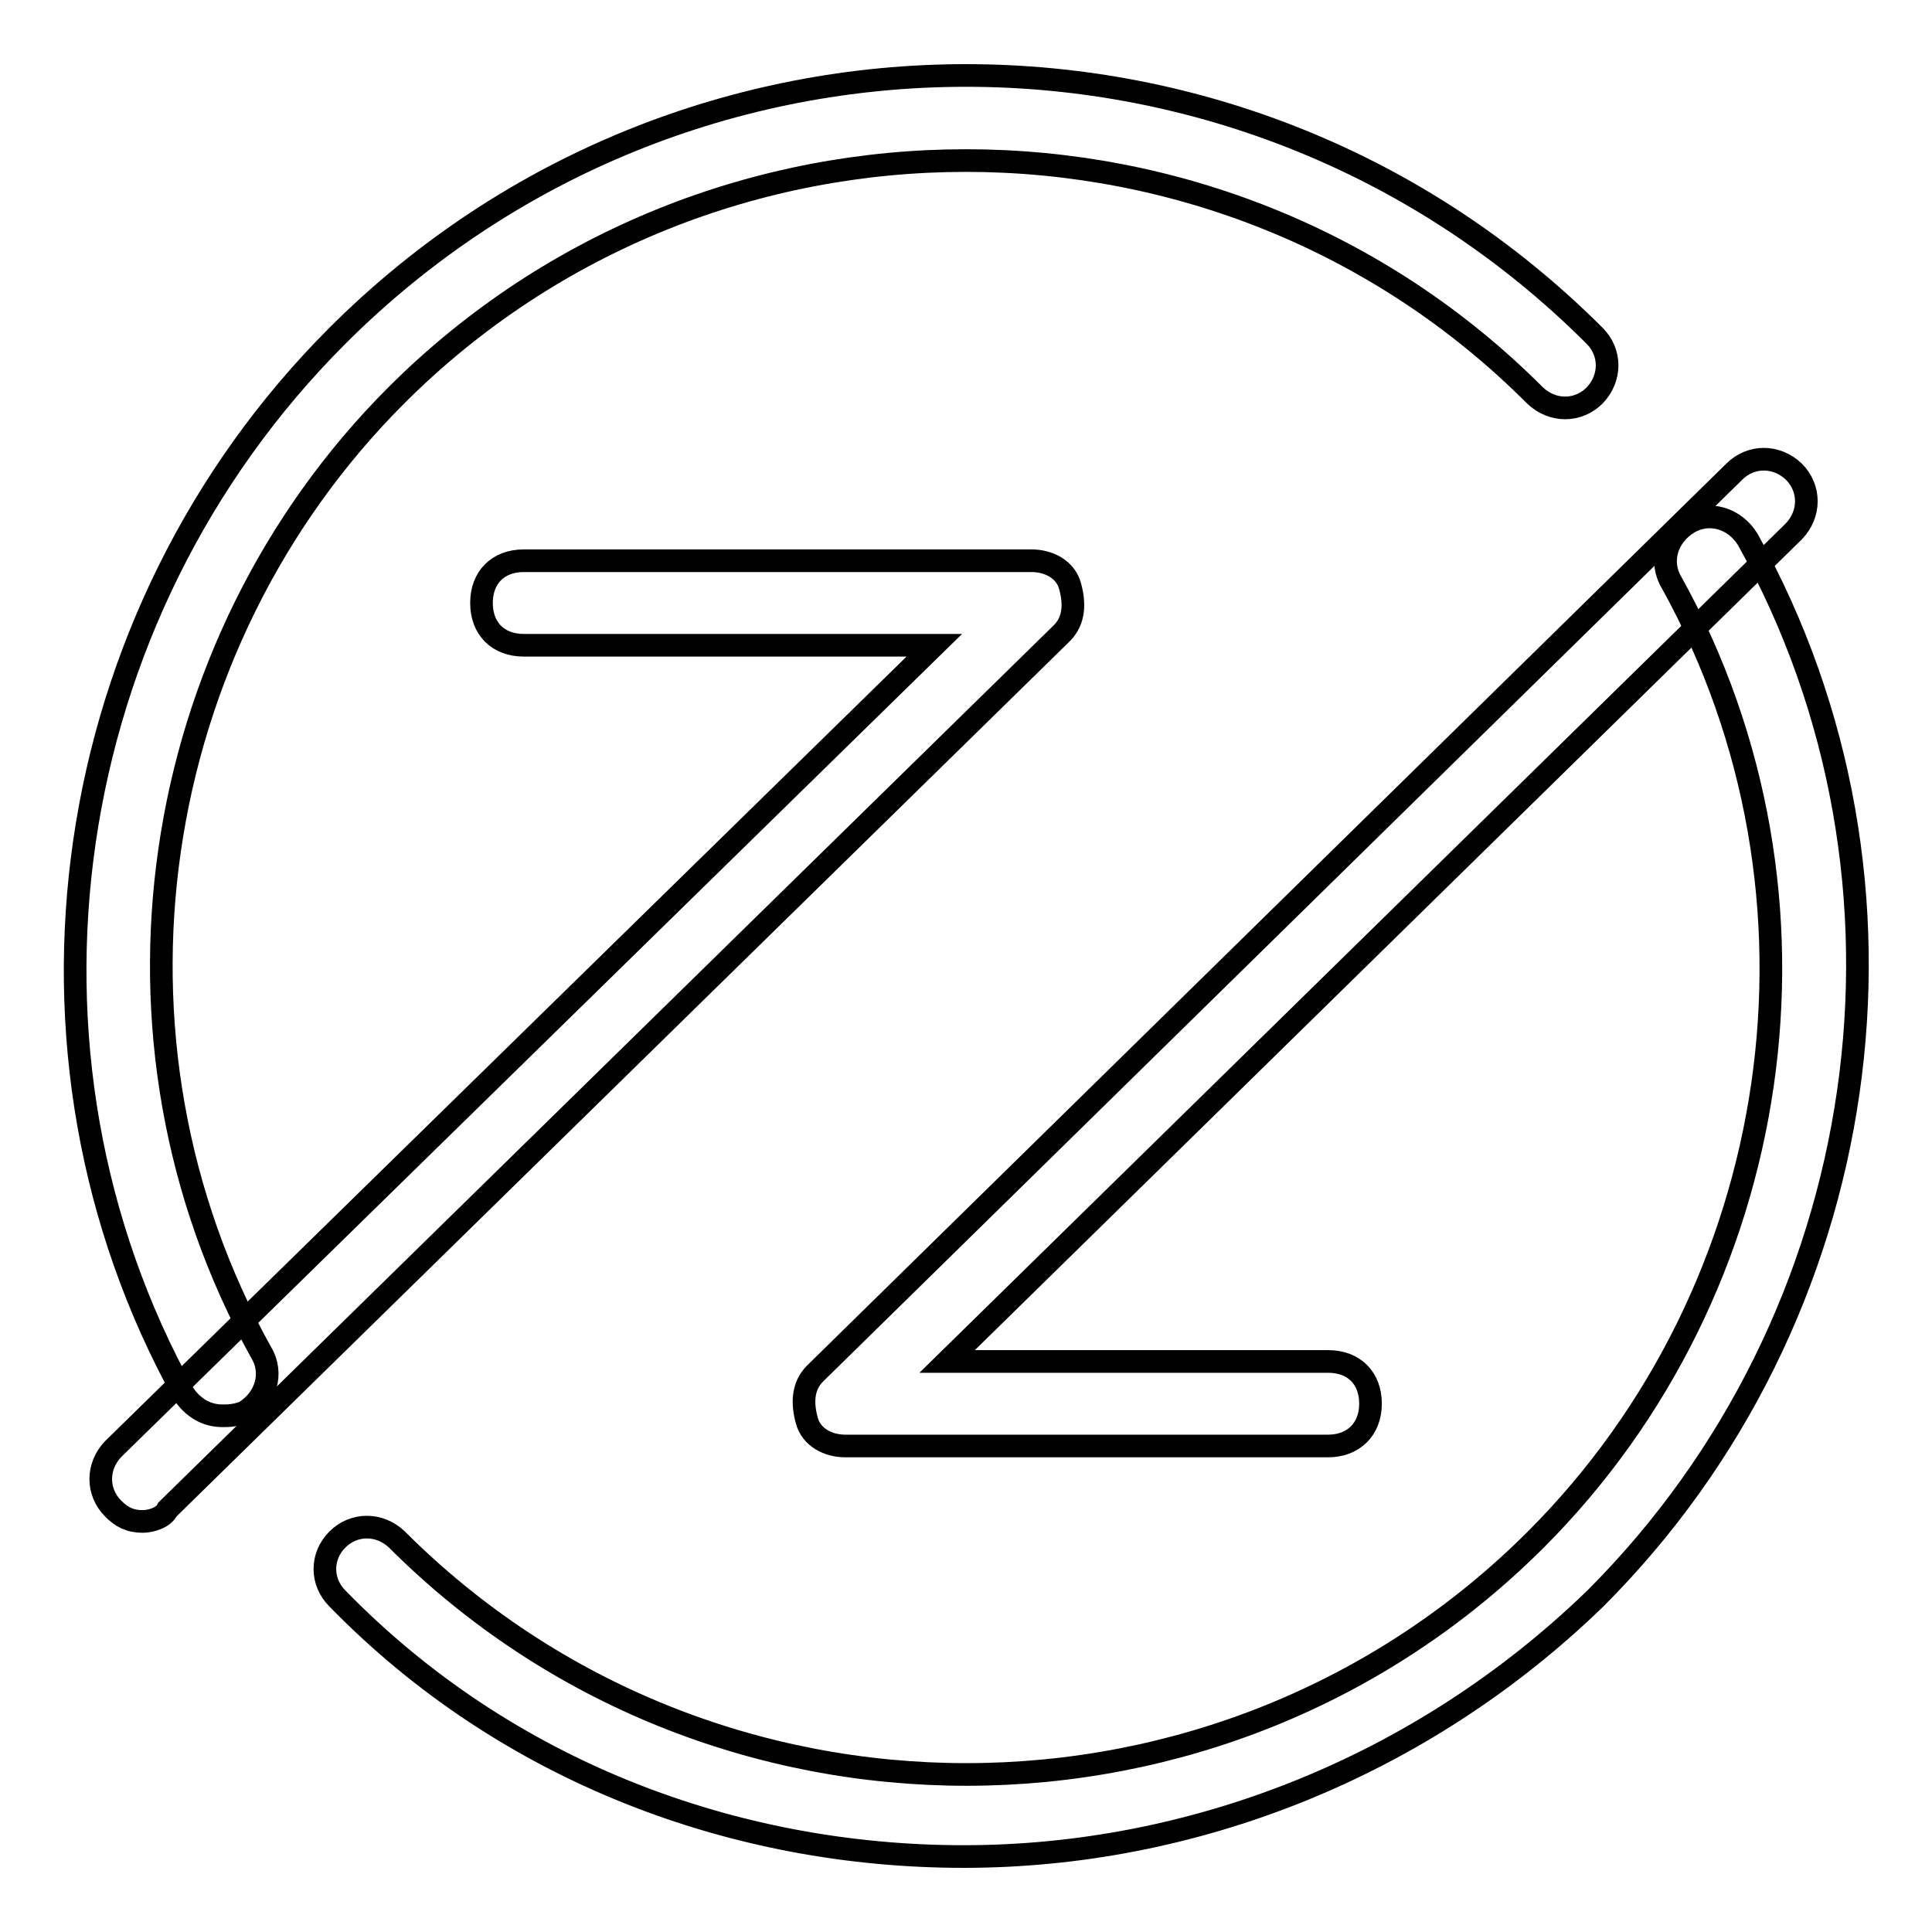
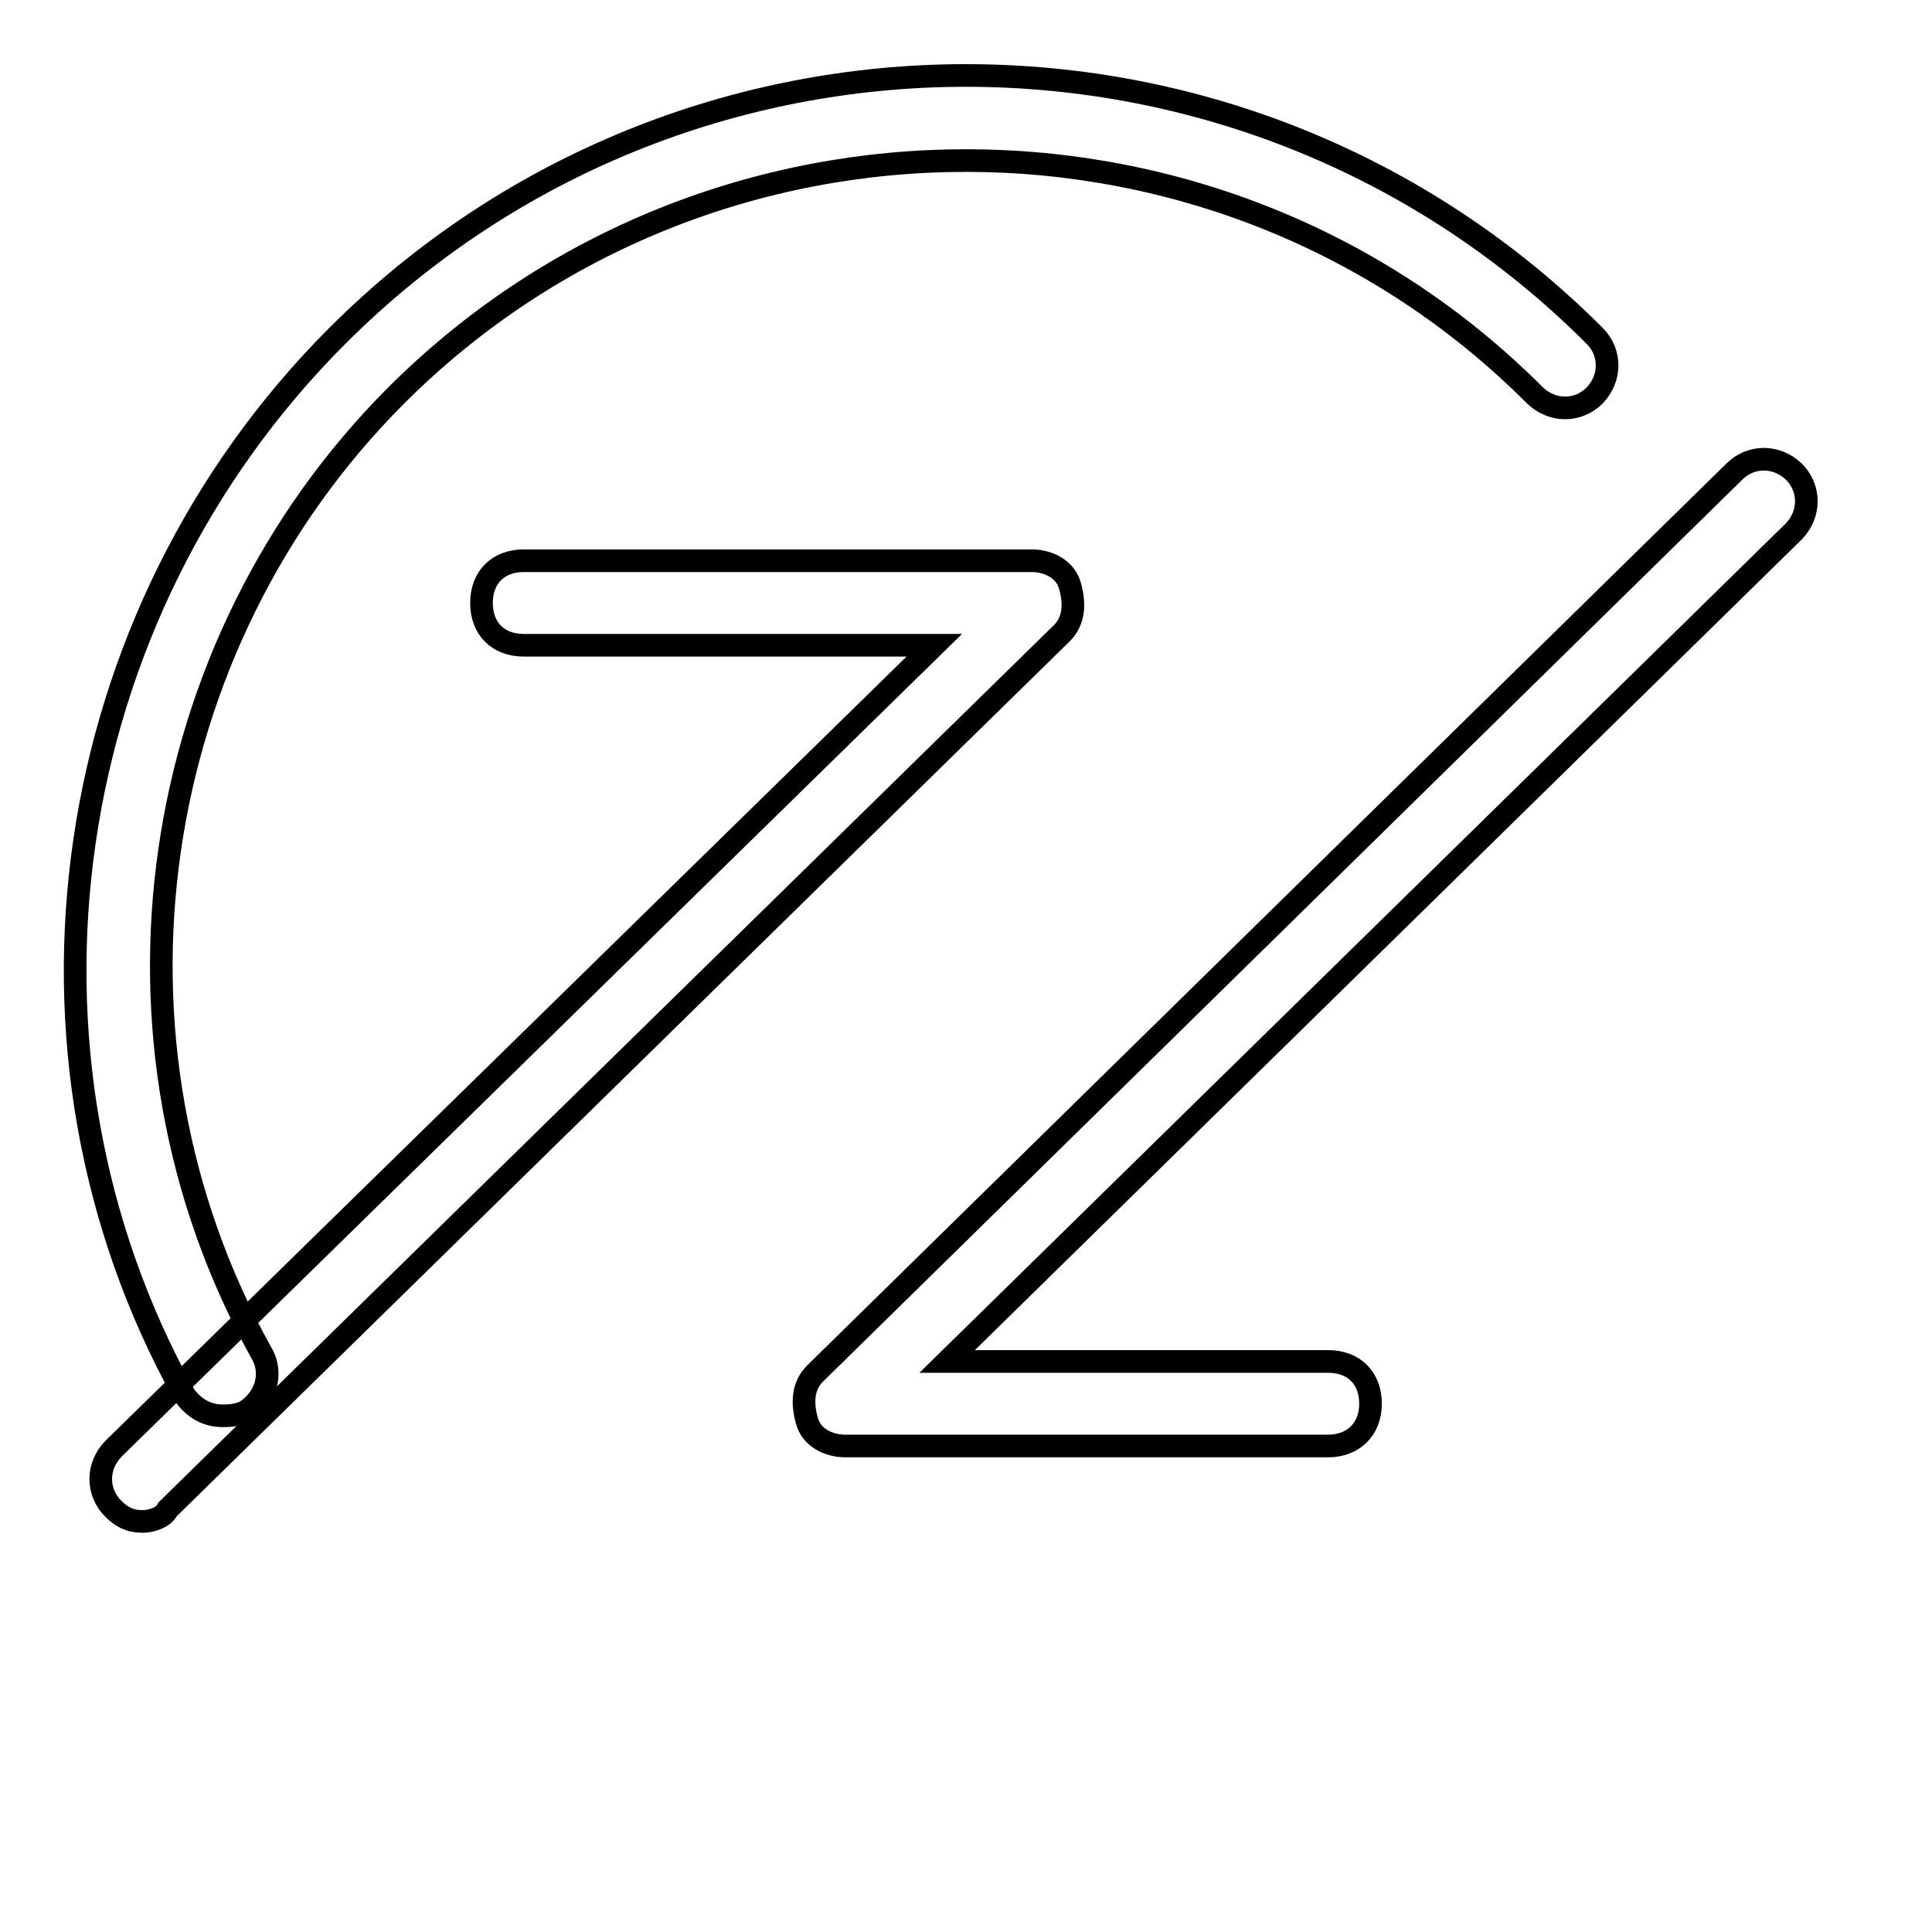
<svg xmlns="http://www.w3.org/2000/svg" version="1.1" x="0px" y="0px" viewBox="0 0 256 256" enable-background="new 0 0 256 256" xml:space="preserve">
  <g>
    <g>
      <path stroke-width="3" fill-opacity="0" stroke="#000000" d="M29.5,187.6c-2.2,0-3.9-1.1-5.1-2.8C-0.8,139.4,7.6,81.6,44.7,44.5c46-46,120.6-46,166.6,0c2.2,2.2,2.2,5.6,0,7.9c-2.2,2.2-5.6,2.2-7.9,0C162,10.9,94,10.9,52.5,52.4c-33.1,33.1-41,85.3-17.9,126.8c1.7,2.8,0.6,6.2-2.2,7.9C31.2,187.6,30.1,187.6,29.5,187.6L29.5,187.6z" />
-       <path stroke-width="3" fill-opacity="0" stroke="#000000" d="M127.7,246c-30.3,0-60.6-11.2-83-34.2c-2.2-2.2-2.2-5.6,0-7.8c2.2-2.2,5.6-2.2,7.9,0c41.5,41.5,109.4,41.5,150.9,0c33.1-33.1,41-85.3,18-126.8c-1.7-2.8-0.6-6.2,2.2-7.9c2.8-1.7,6.2-0.6,7.9,2.2c25.3,45.4,16.9,103.2-20.2,140.3C188.3,234.2,158,246,127.7,246L127.7,246z" />
      <path stroke-width="3" fill-opacity="0" stroke="#000000" d="M18.9,201.6c-1.7,0-2.8-0.6-3.9-1.7c-2.2-2.2-2.2-5.6,0-7.9L123.8,85.5H69.4c-3.4,0-5.6-2.2-5.6-5.6c0-3.4,2.2-5.6,5.6-5.6h67.3c2.2,0,4.5,1.1,5.1,3.4c0.6,2.2,0.6,4.5-1.1,6.2L22.2,200C21.7,201.1,20,201.6,18.9,201.6L18.9,201.6z" />
      <path stroke-width="3" fill-opacity="0" stroke="#000000" d="M176,191.6h-64c-2.2,0-4.5-1.1-5.1-3.4c-0.6-2.2-0.6-4.5,1.1-6.2L229.8,62.5c2.2-2.2,5.6-2.2,7.9,0c2.2,2.2,2.2,5.6,0,7.9l-112.2,110H176c3.4,0,5.6,2.2,5.6,5.6S179.3,191.6,176,191.6L176,191.6z" />
    </g>
  </g>
</svg>